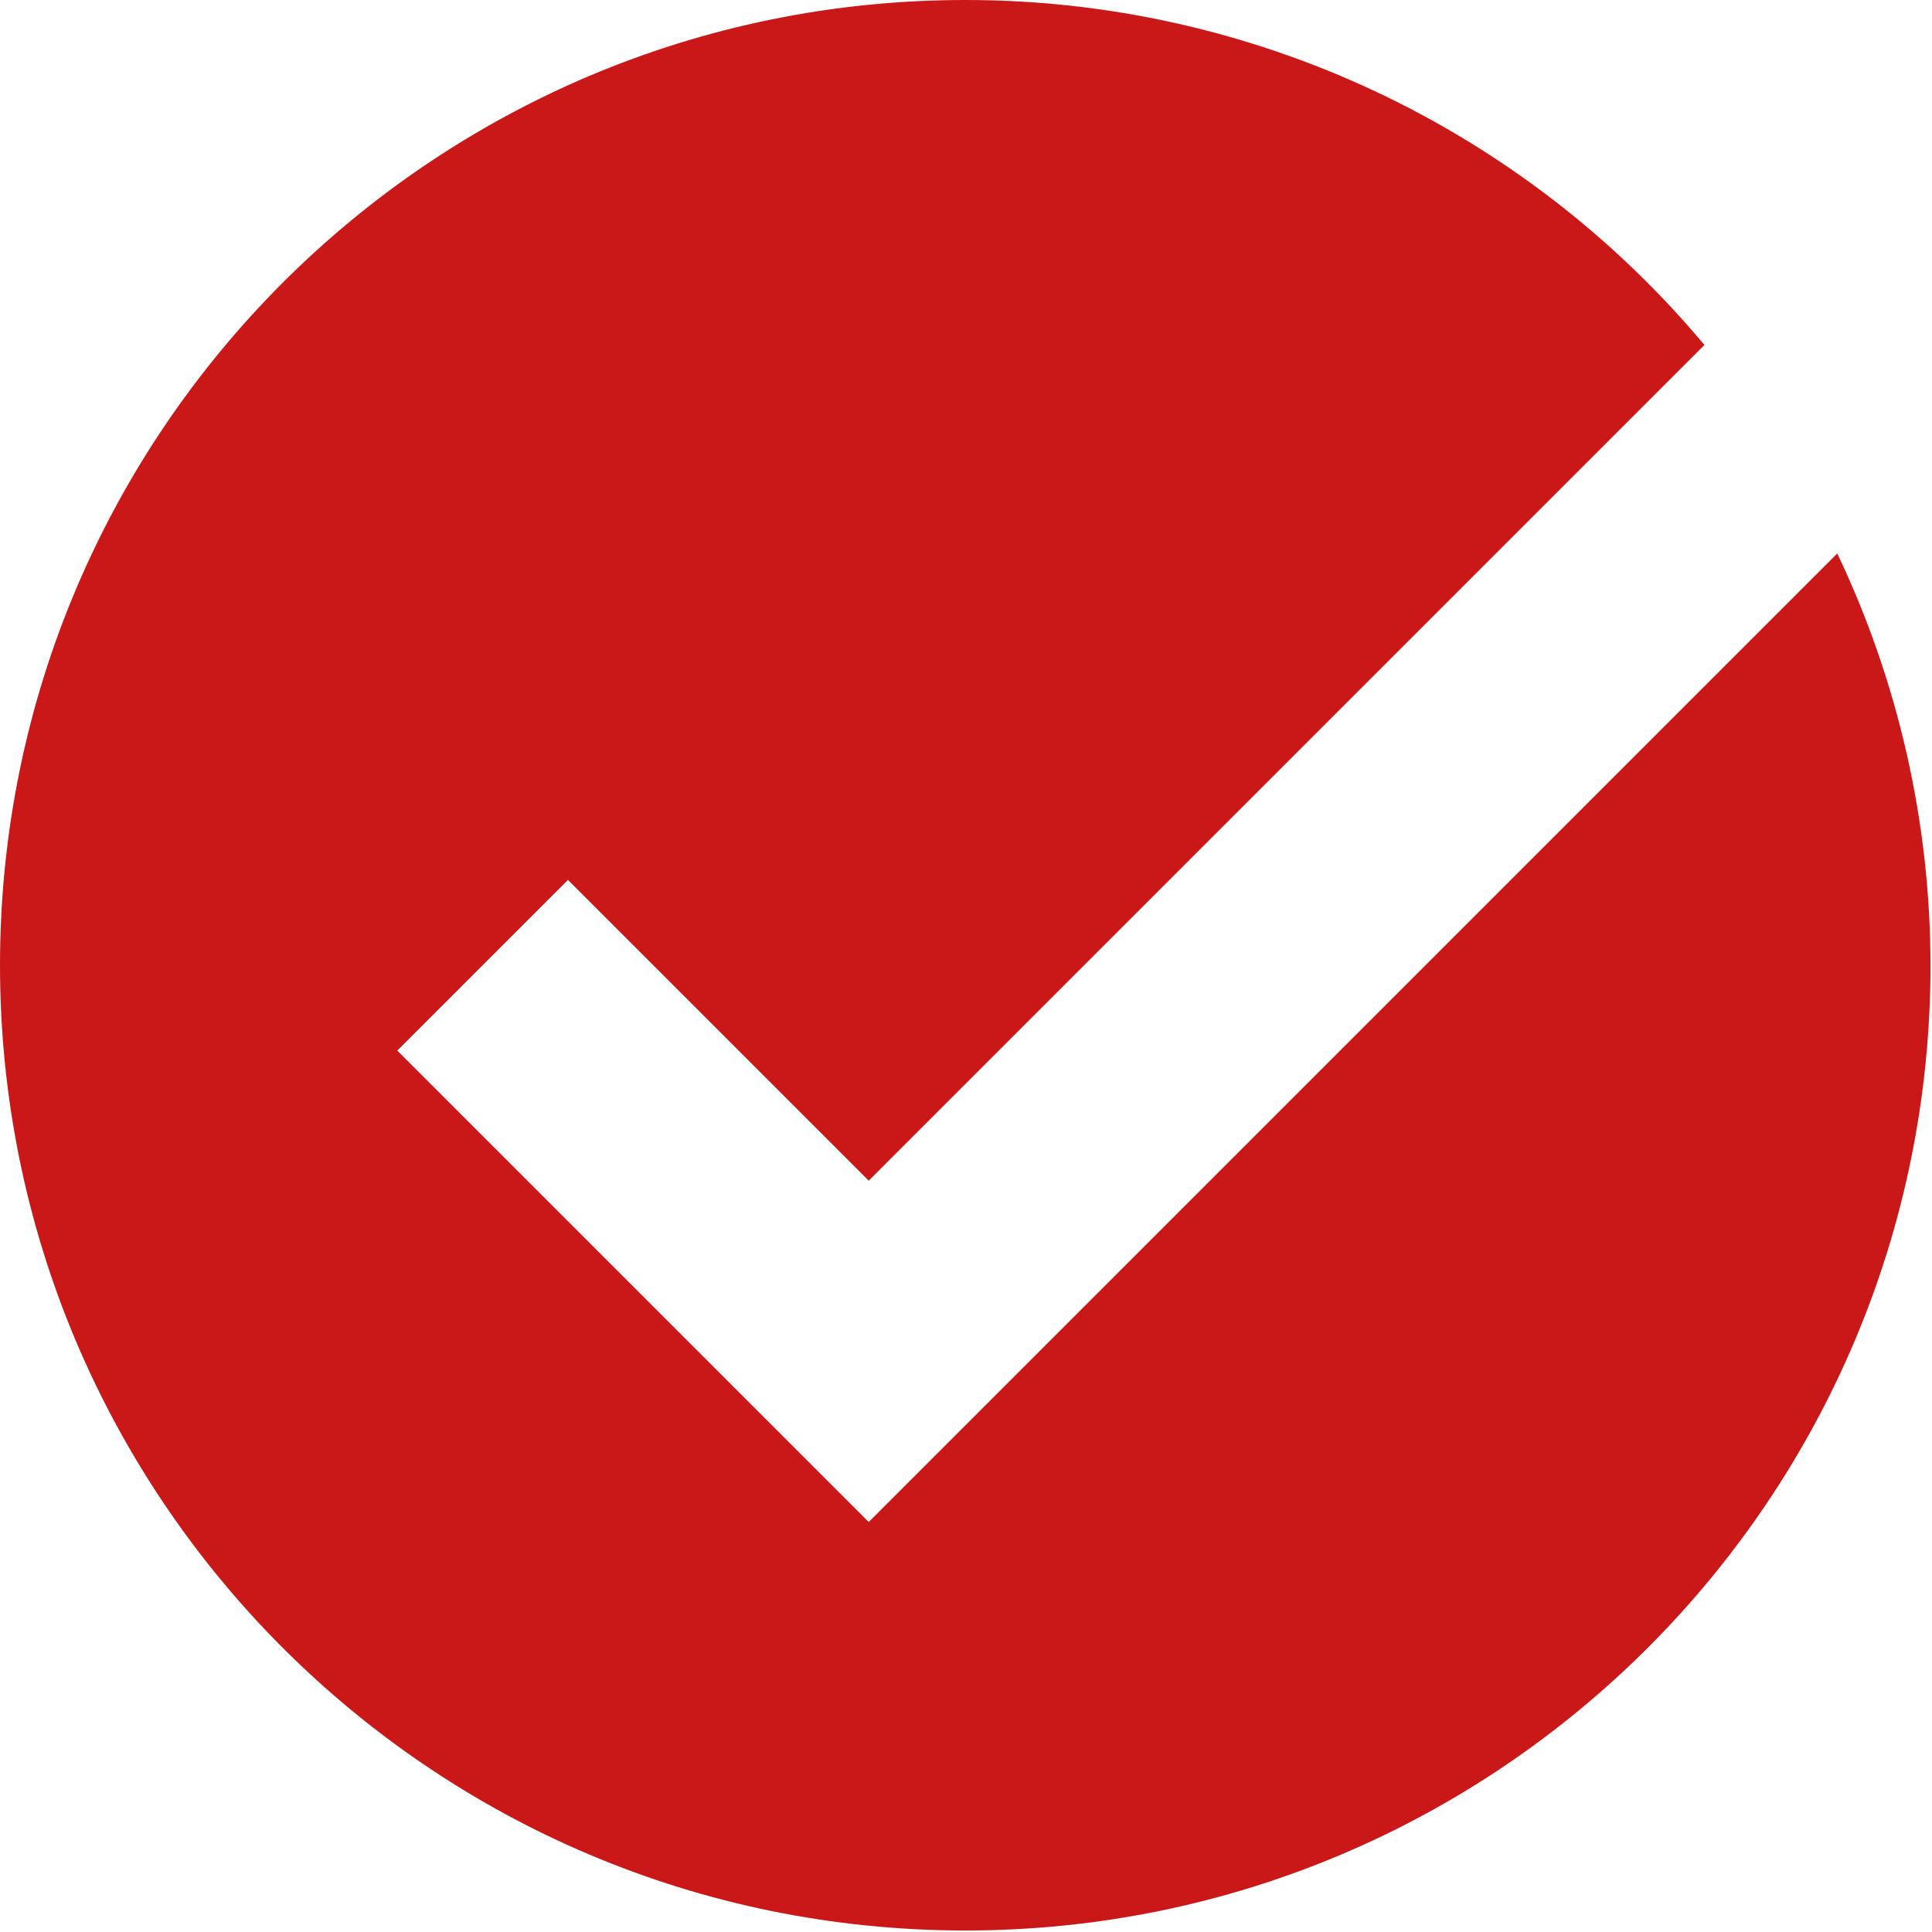
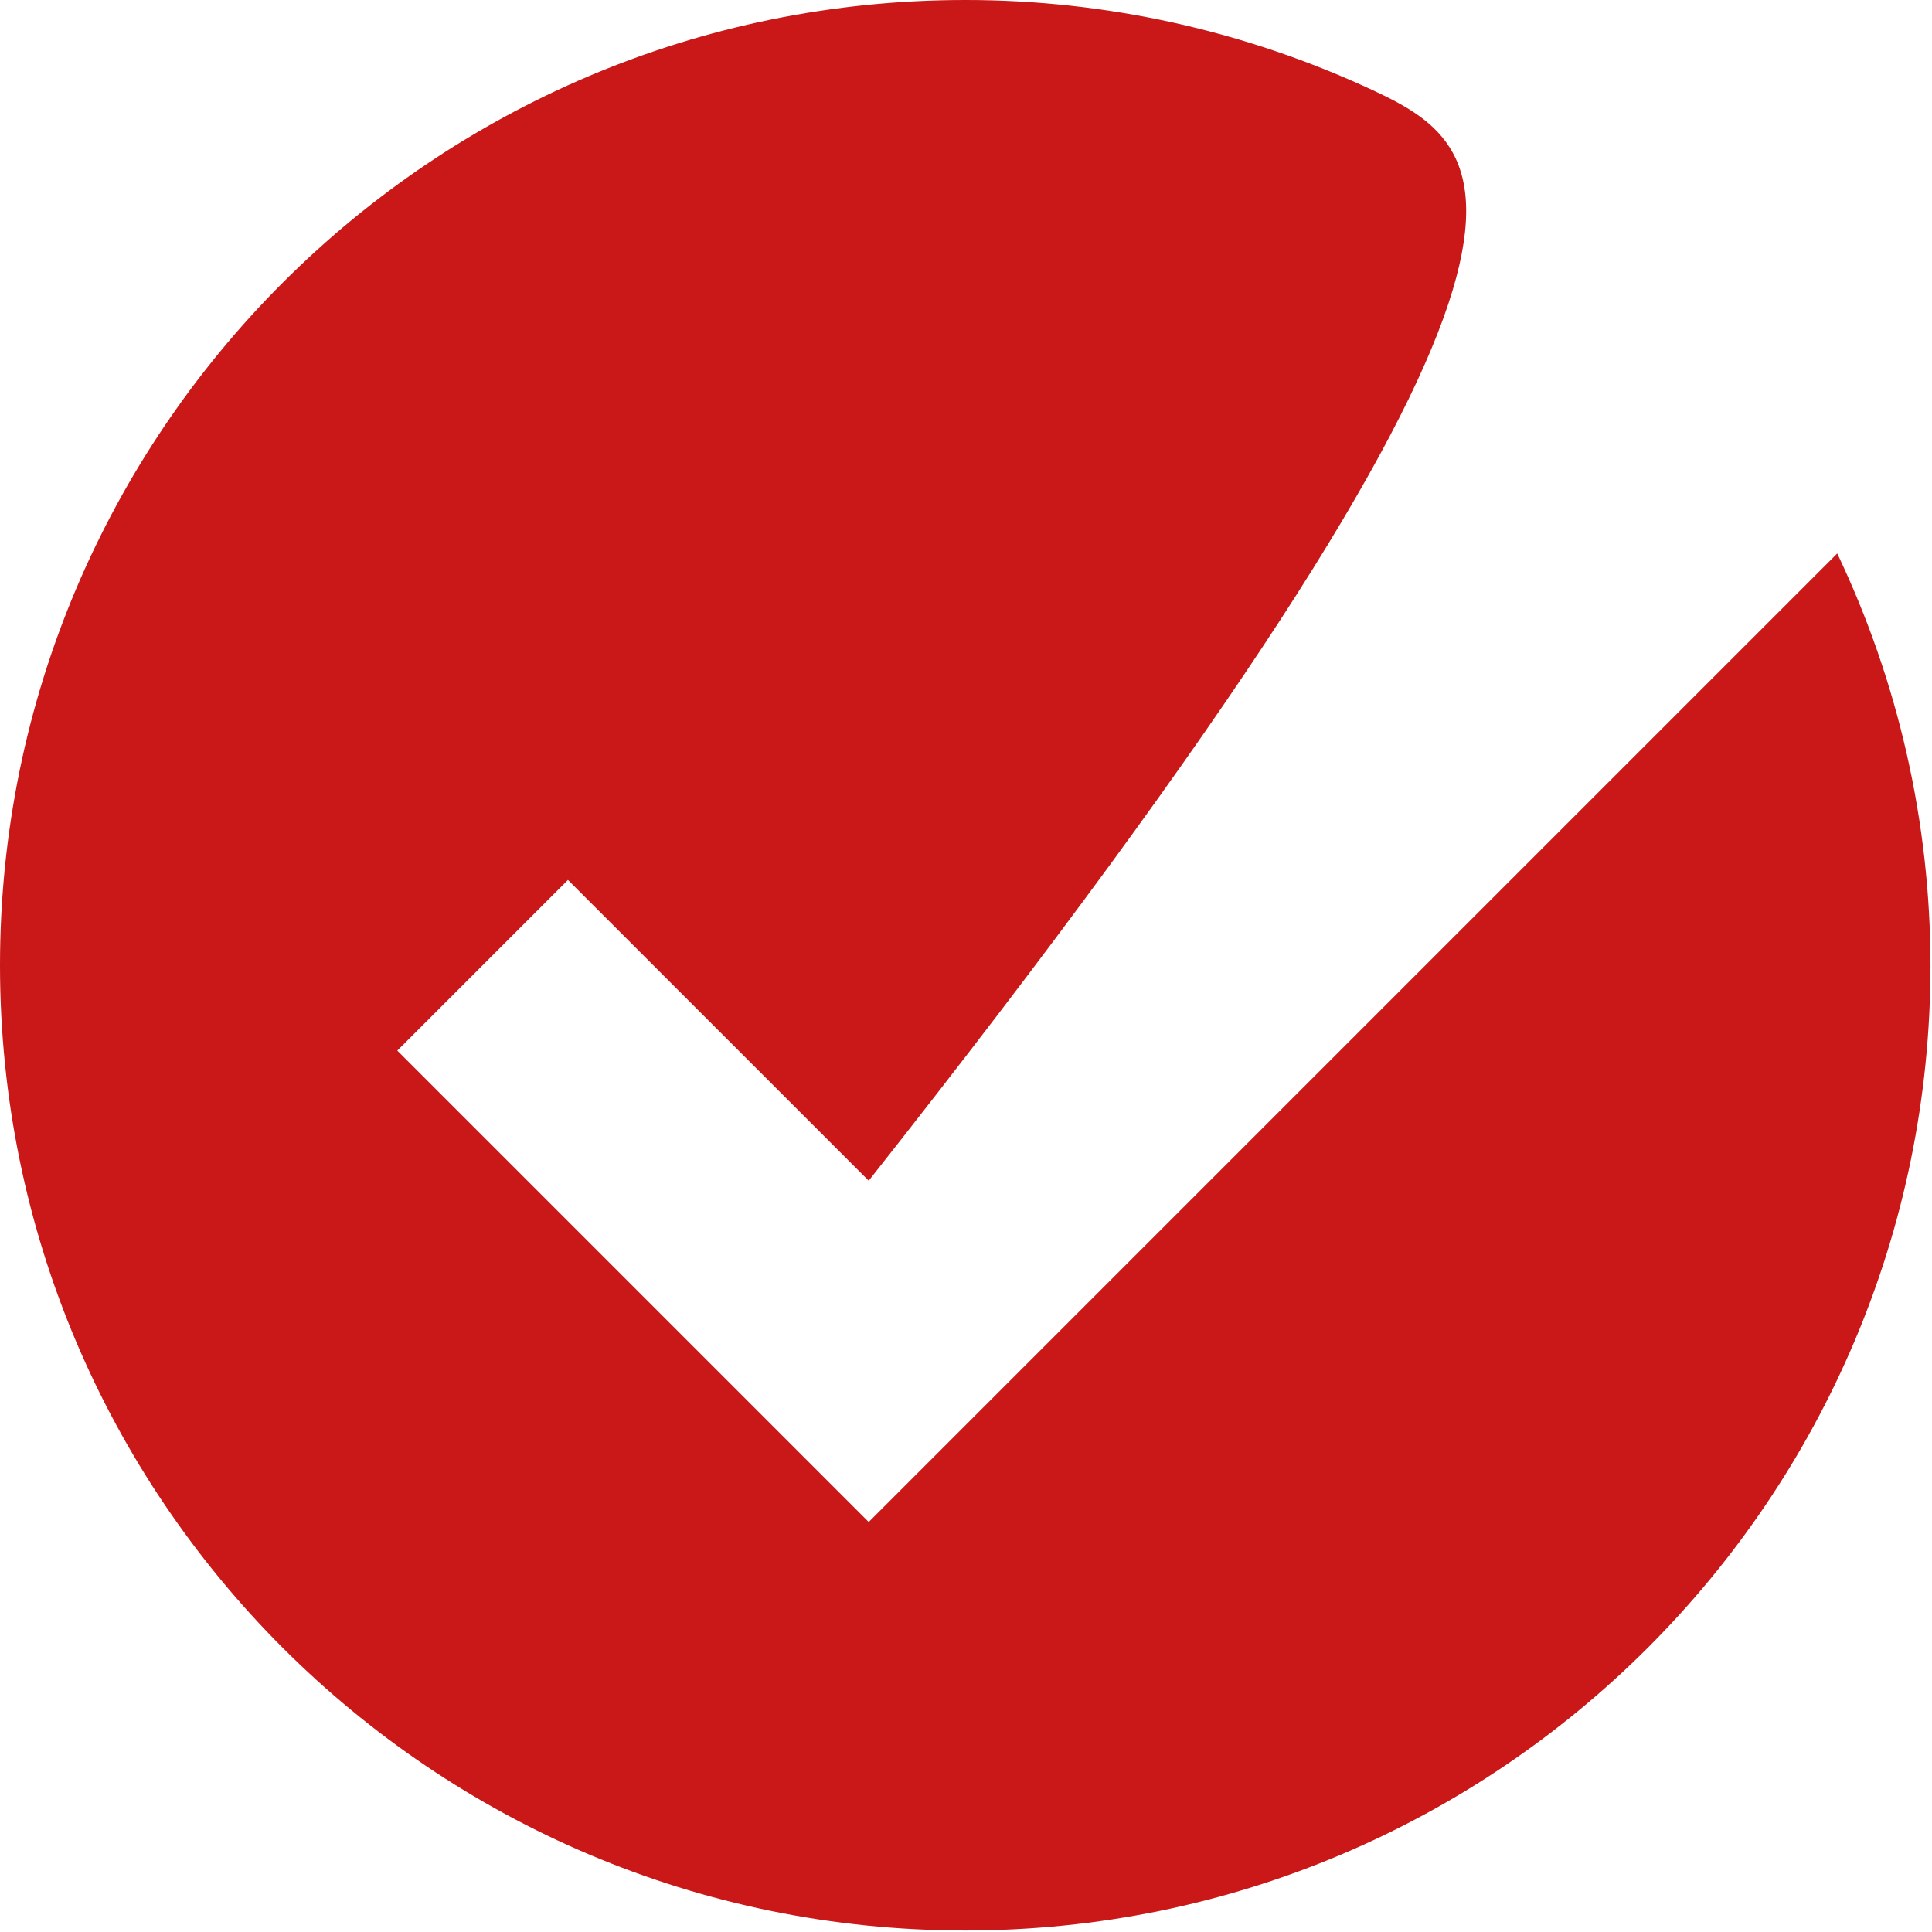
<svg xmlns="http://www.w3.org/2000/svg" width="427" height="427" viewBox="0 0 427 427" fill="none">
-   <path d="M192 336.384L87.808 232.192L125.525 194.475L192 260.949L376.704 76.245C356.709 52.359 331.715 33.151 303.487 19.977C275.259 6.803 244.484 -0.017 213.333 3.02013e-05C95.509 3.02013e-05 0 95.509 0 213.333C0 331.157 95.509 426.667 213.333 426.667C331.157 426.667 426.667 331.157 426.667 213.333C426.64 181.844 419.6 150.755 406.059 122.325L192 336.384Z" fill="#C91817" />
+   <path d="M192 336.384L87.808 232.192L125.525 194.475L192 260.949C356.709 52.359 331.715 33.151 303.487 19.977C275.259 6.803 244.484 -0.017 213.333 3.02013e-05C95.509 3.02013e-05 0 95.509 0 213.333C0 331.157 95.509 426.667 213.333 426.667C331.157 426.667 426.667 331.157 426.667 213.333C426.64 181.844 419.6 150.755 406.059 122.325L192 336.384Z" fill="#C91817" />
</svg>